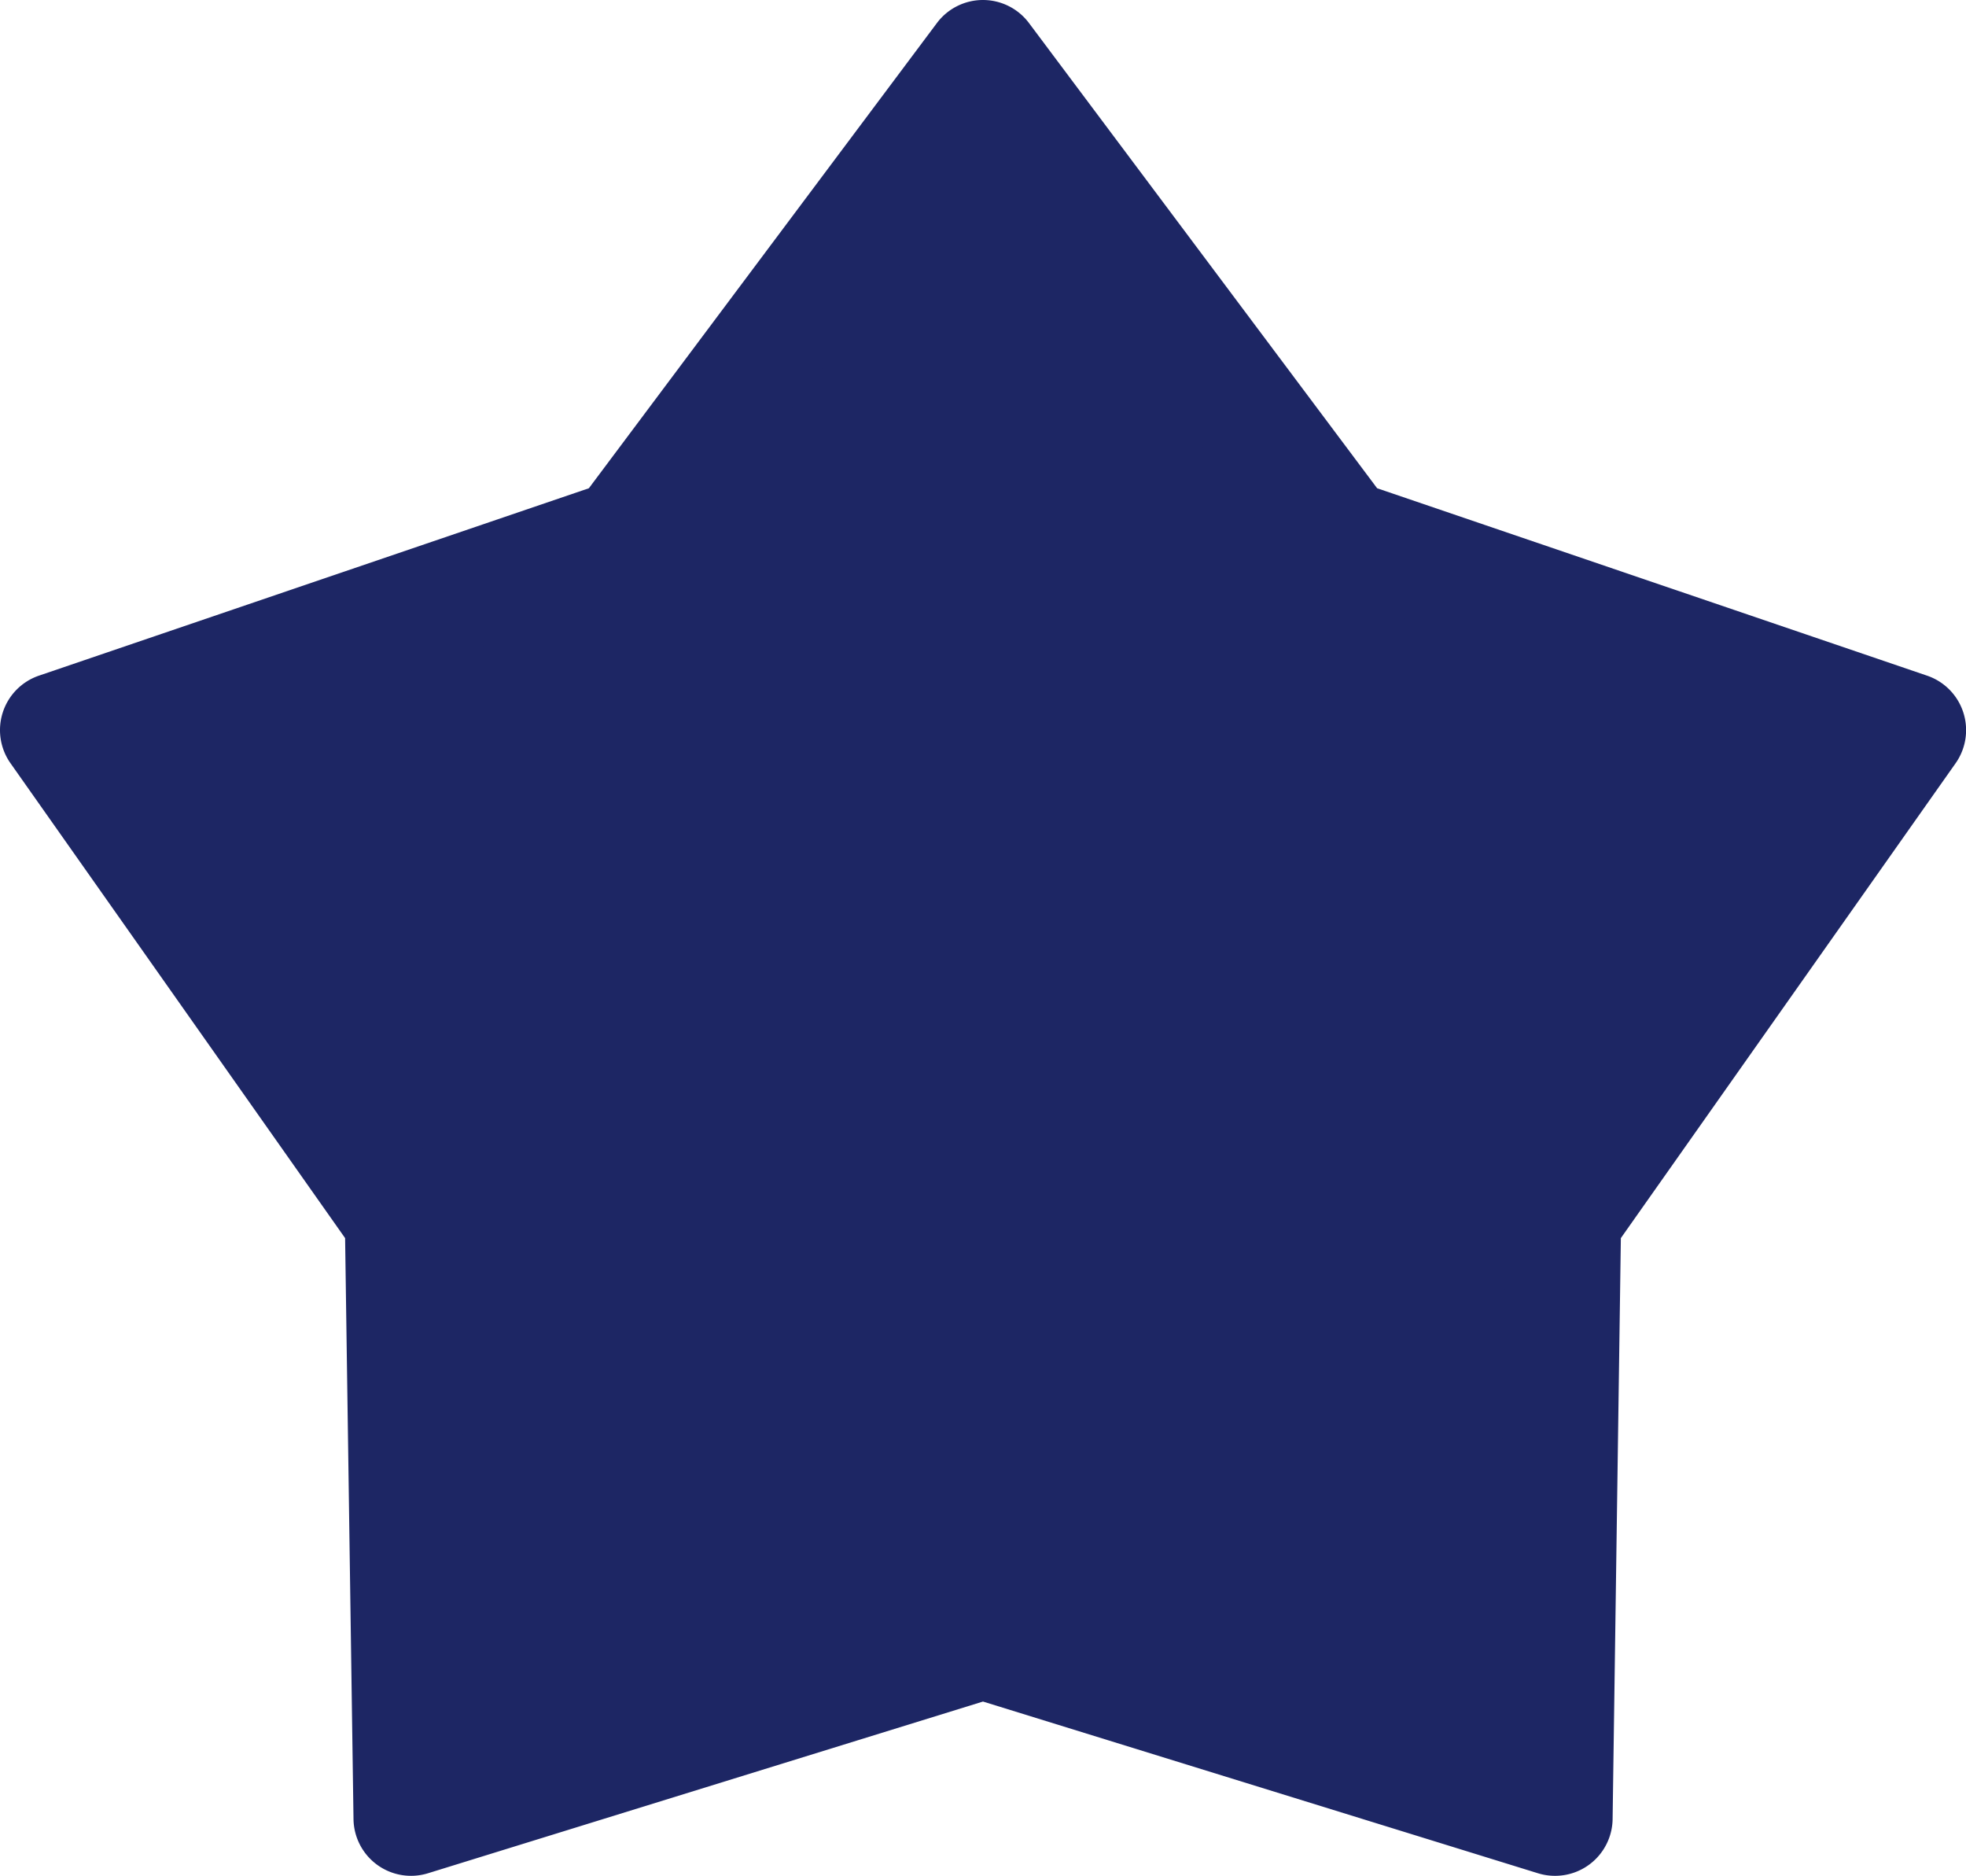
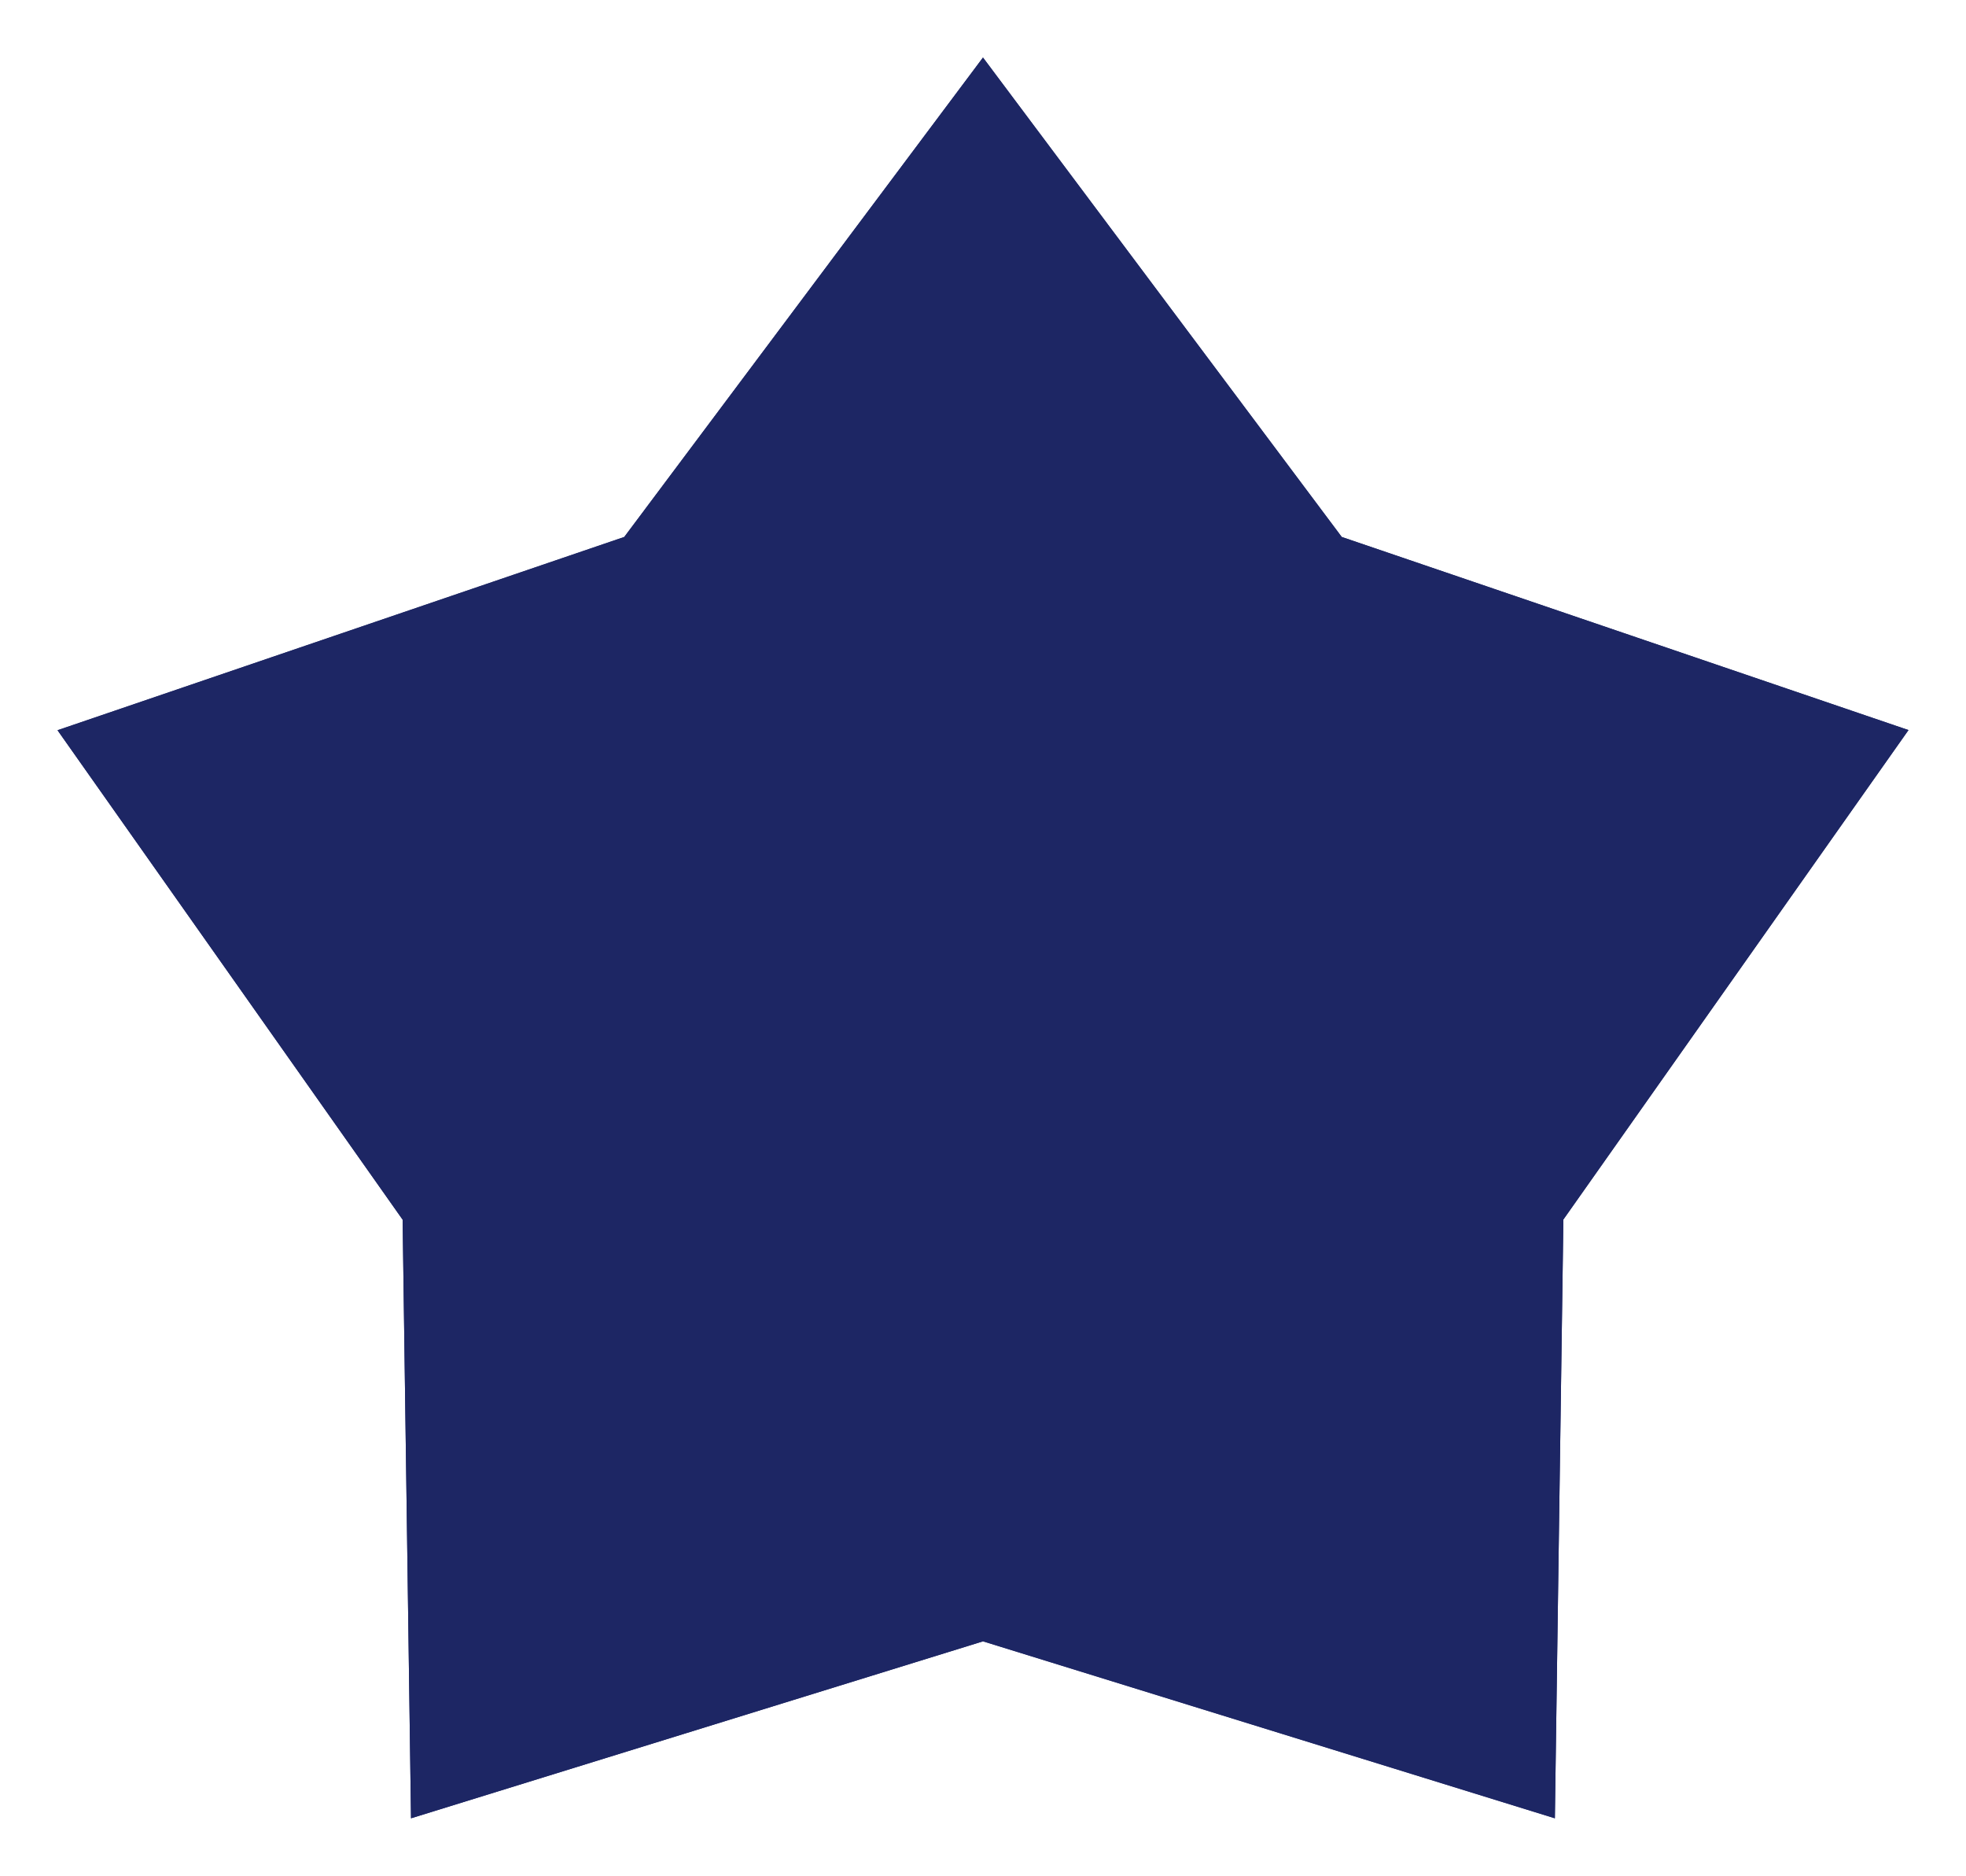
<svg xmlns="http://www.w3.org/2000/svg" width="51.271" height="48.908" viewBox="0 0 51.271 48.908">
  <g transform="translate(0.08 0.08)">
    <path d="M25.635,42.794,10.719,47.408,10.5,31.8l-9-12.761L16.28,14,25.635,1.5,34.991,14l14.78,5.035-9,12.761-.222,15.612Z" transform="translate(-0.08 -0.08)" fill="#1d2664" />
    <g transform="translate(0 0)">
      <path d="M25.635,42.794,10.719,47.408,10.5,31.8l-9-12.761L16.28,14,25.635,1.5,34.991,14l14.78,5.035-9,12.761-.222,15.612Z" transform="translate(-0.08 -0.08)" fill="#1d2664" />
-       <path d="M40.551,48.908a1.5,1.5,0,0,1-.443-.067L25.635,44.364,11.162,48.841a1.5,1.5,0,0,1-1.943-1.412L9,32.281.274,19.9a1.5,1.5,0,0,1,.742-2.284L15.357,12.73,24.434.6a1.5,1.5,0,0,1,2.4,0L35.914,12.73l14.341,4.886A1.5,1.5,0,0,1,51,19.9l-8.73,12.381-.215,15.148a1.5,1.5,0,0,1-1.5,1.479ZM3.881,19.809l7.843,11.123a1.5,1.5,0,0,1,.274.843l.193,13.608,13-4.022a1.5,1.5,0,0,1,.887,0l13,4.022.193-13.608a1.5,1.5,0,0,1,.274-.843L47.39,19.809,34.507,15.42a1.5,1.5,0,0,1-.717-.521L25.635,4,17.481,14.9a1.5,1.5,0,0,1-.717.521Z" transform="translate(-0.08 -0.08)" fill="#1d2664" />
    </g>
  </g>
</svg>